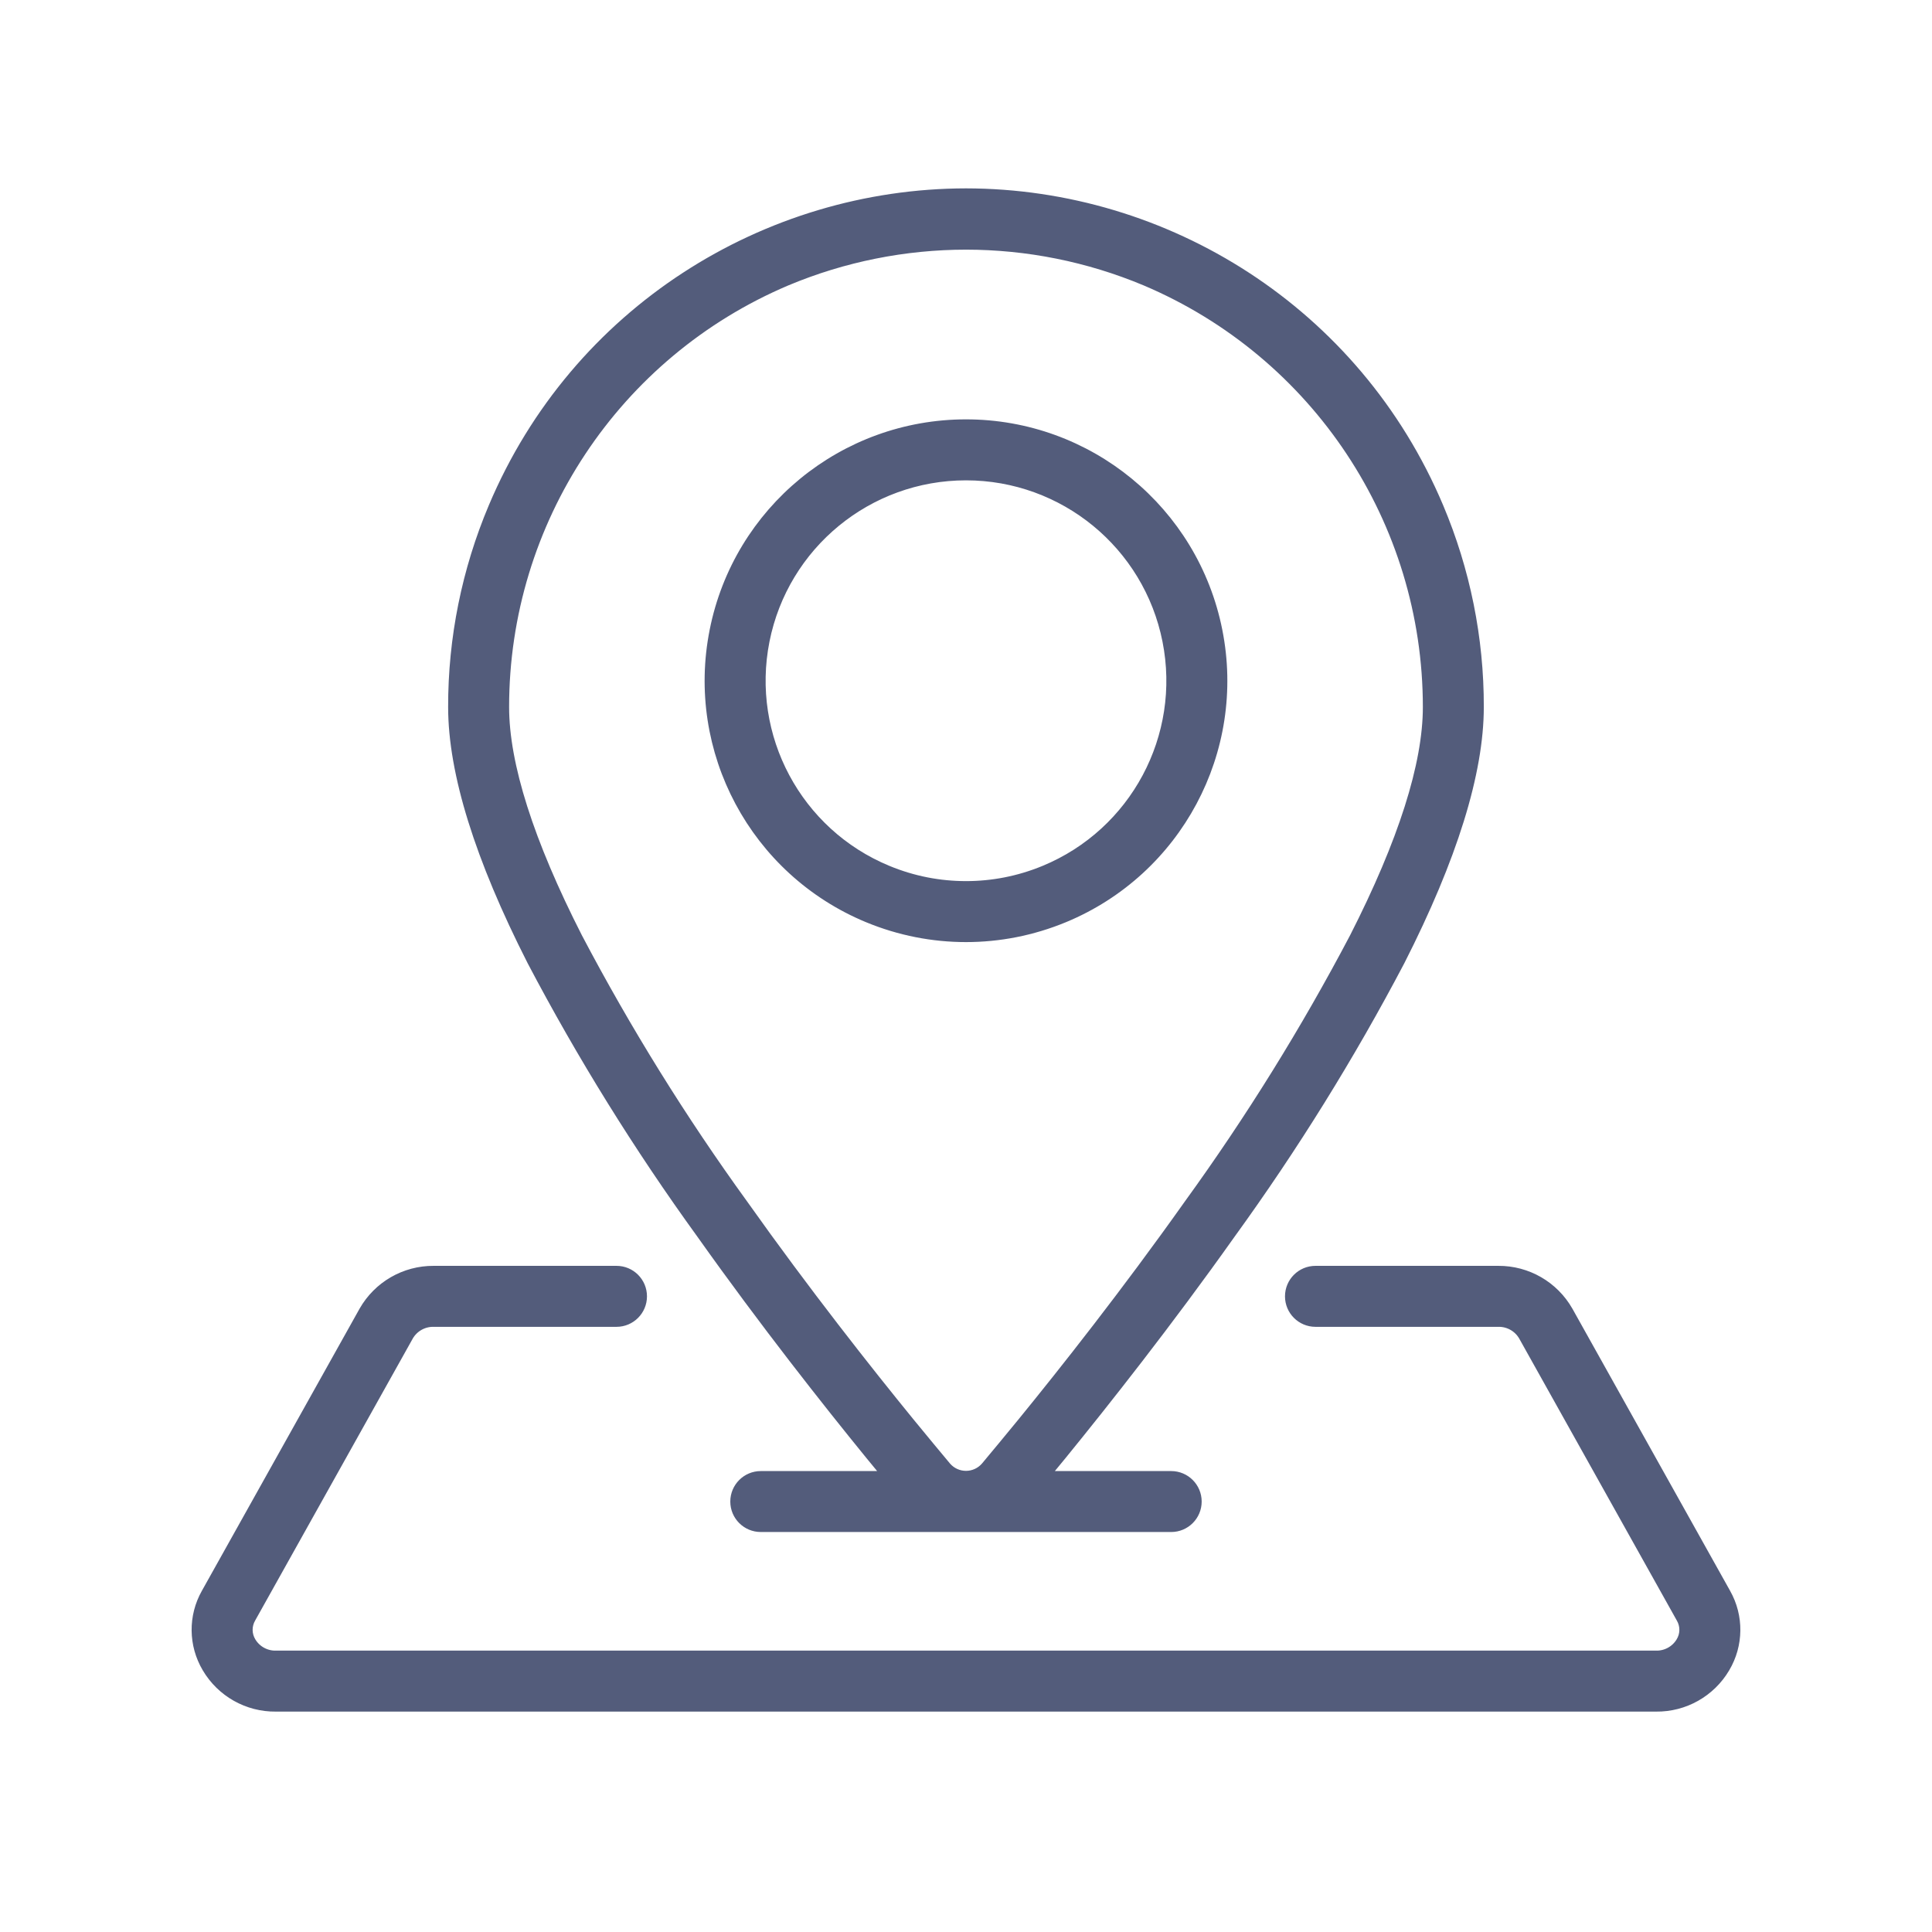
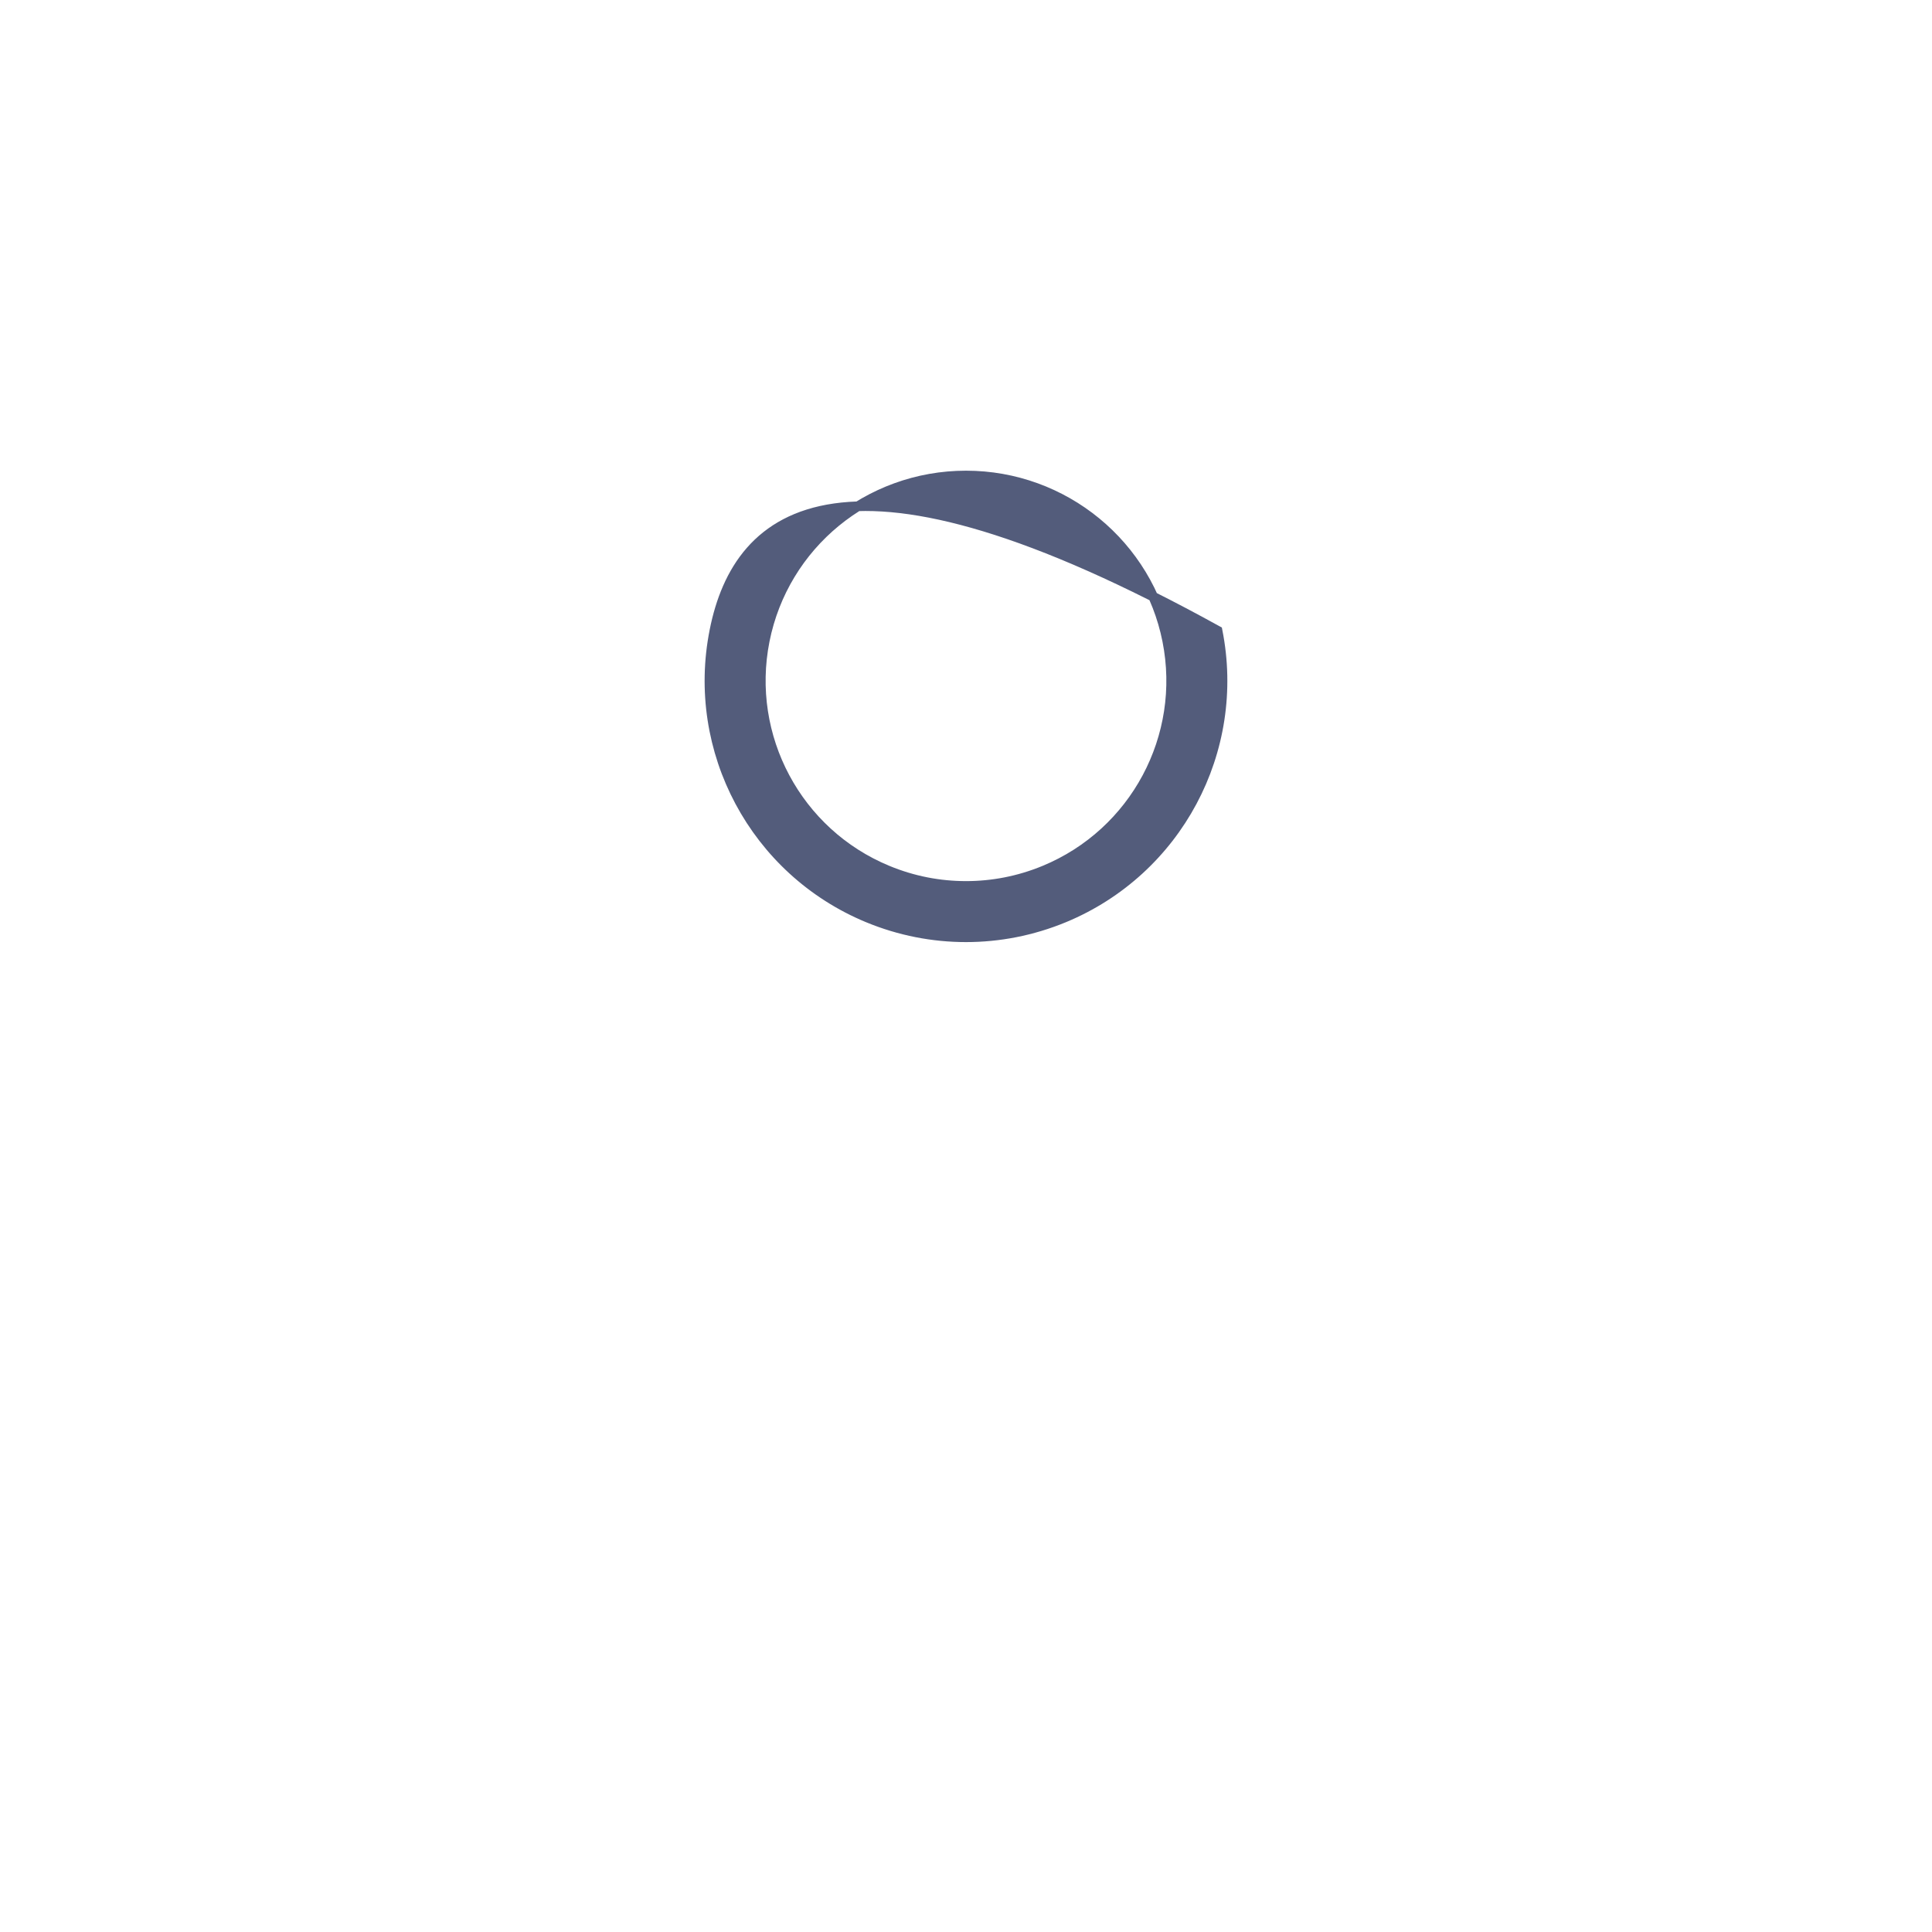
<svg xmlns="http://www.w3.org/2000/svg" width="64" height="64" viewBox="0 0 64 64" fill="none">
-   <path d="M23.234 40.877C25.334 43.838 27.43 46.485 28.819 48.191C29.022 48.439 29.211 48.669 29.395 48.891H25.202C24.732 48.891 24.352 49.272 24.352 49.741C24.352 50.21 24.732 50.59 25.202 50.59H32H38.797C39.267 50.59 39.647 50.21 39.647 49.741C39.647 49.272 39.267 48.891 38.797 48.891H34.604C34.788 48.669 34.977 48.439 35.18 48.191C36.569 46.485 38.665 43.838 40.765 40.877C42.849 38 44.725 34.978 46.378 31.834C48.113 28.423 48.993 25.594 48.993 23.422C48.998 21.147 48.543 18.894 47.658 16.798C44.92 10.31 38.625 6.407 32 6.4C25.373 6.407 19.079 10.31 16.341 16.798C15.456 18.894 15.001 21.147 15.005 23.422C15.005 25.594 15.886 28.423 17.621 31.834C19.274 34.978 21.15 38 23.234 40.877ZM26.052 9.307C27.954 8.51 29.977 8.111 32 8.11C34.022 8.111 36.045 8.51 37.947 9.307C43.614 11.709 47.295 17.267 47.294 23.422C47.294 25.324 46.478 27.893 44.864 31.059C43.248 34.131 41.415 37.084 39.378 39.896C37.306 42.819 35.236 45.437 33.864 47.119C33.407 47.677 32.996 48.172 32.647 48.59C32.483 48.777 32.247 48.884 32 48.884C31.752 48.884 31.515 48.777 31.352 48.59C31.003 48.172 30.592 47.677 30.135 47.119C28.763 45.437 26.693 42.819 24.621 39.896C22.584 37.084 20.751 34.131 19.135 31.059C17.521 27.893 16.705 25.324 16.705 23.422C16.704 17.267 20.385 11.709 26.052 9.307Z" fill="#535C7B" stroke="#535C7B" stroke-width="0.32" />
-   <path d="M28.747 30.4C29.806 30.838 30.909 31.048 32 31.048C33.09 31.048 34.193 30.838 35.252 30.4C38.997 28.848 41.125 24.868 40.333 20.892C39.543 16.916 36.053 14.052 32 14.052C27.946 14.052 24.456 16.916 23.666 20.892C22.874 24.868 25.002 28.848 28.747 30.4ZM25.333 21.223C25.965 18.043 28.756 15.752 32 15.752C35.243 15.752 38.034 18.043 38.666 21.223C39.299 24.404 37.597 27.59 34.601 28.83C33.754 29.181 32.871 29.348 32 29.348C31.128 29.348 30.245 29.181 29.399 28.83C26.402 27.59 24.701 24.404 25.333 21.223Z" fill="#535C7B" stroke="#535C7B" stroke-width="0.32" />
-   <path d="M57.172 52.776L51.947 43.428C51.474 42.598 50.589 42.087 49.633 42.093H43.577C43.108 42.093 42.727 42.473 42.727 42.943C42.727 43.412 43.108 43.793 43.577 43.793H49.633C49.973 43.786 50.29 43.963 50.462 44.257L55.686 53.603C55.829 53.847 55.826 54.149 55.678 54.389C55.505 54.676 55.191 54.847 54.857 54.839H32H9.142C8.808 54.847 8.494 54.676 8.321 54.389C8.174 54.149 8.171 53.847 8.313 53.603L13.537 44.257C13.709 43.963 14.027 43.786 14.366 43.793H20.423C20.892 43.793 21.272 43.412 21.272 42.943C21.272 42.473 20.892 42.093 20.423 42.093H14.366C13.41 42.087 12.525 42.598 12.052 43.428L6.827 52.776C6.392 53.544 6.402 54.488 6.854 55.249C7.33 56.058 8.203 56.551 9.142 56.539H32H54.857C55.796 56.551 56.669 56.058 57.145 55.249C57.597 54.488 57.607 53.544 57.172 52.776Z" fill="#535C7B" stroke="#535C7B" stroke-width="0.32" />
+   <path d="M28.747 30.4C29.806 30.838 30.909 31.048 32 31.048C33.09 31.048 34.193 30.838 35.252 30.4C38.997 28.848 41.125 24.868 40.333 20.892C27.946 14.052 24.456 16.916 23.666 20.892C22.874 24.868 25.002 28.848 28.747 30.4ZM25.333 21.223C25.965 18.043 28.756 15.752 32 15.752C35.243 15.752 38.034 18.043 38.666 21.223C39.299 24.404 37.597 27.59 34.601 28.83C33.754 29.181 32.871 29.348 32 29.348C31.128 29.348 30.245 29.181 29.399 28.83C26.402 27.59 24.701 24.404 25.333 21.223Z" fill="#535C7B" stroke="#535C7B" stroke-width="0.32" />
</svg>